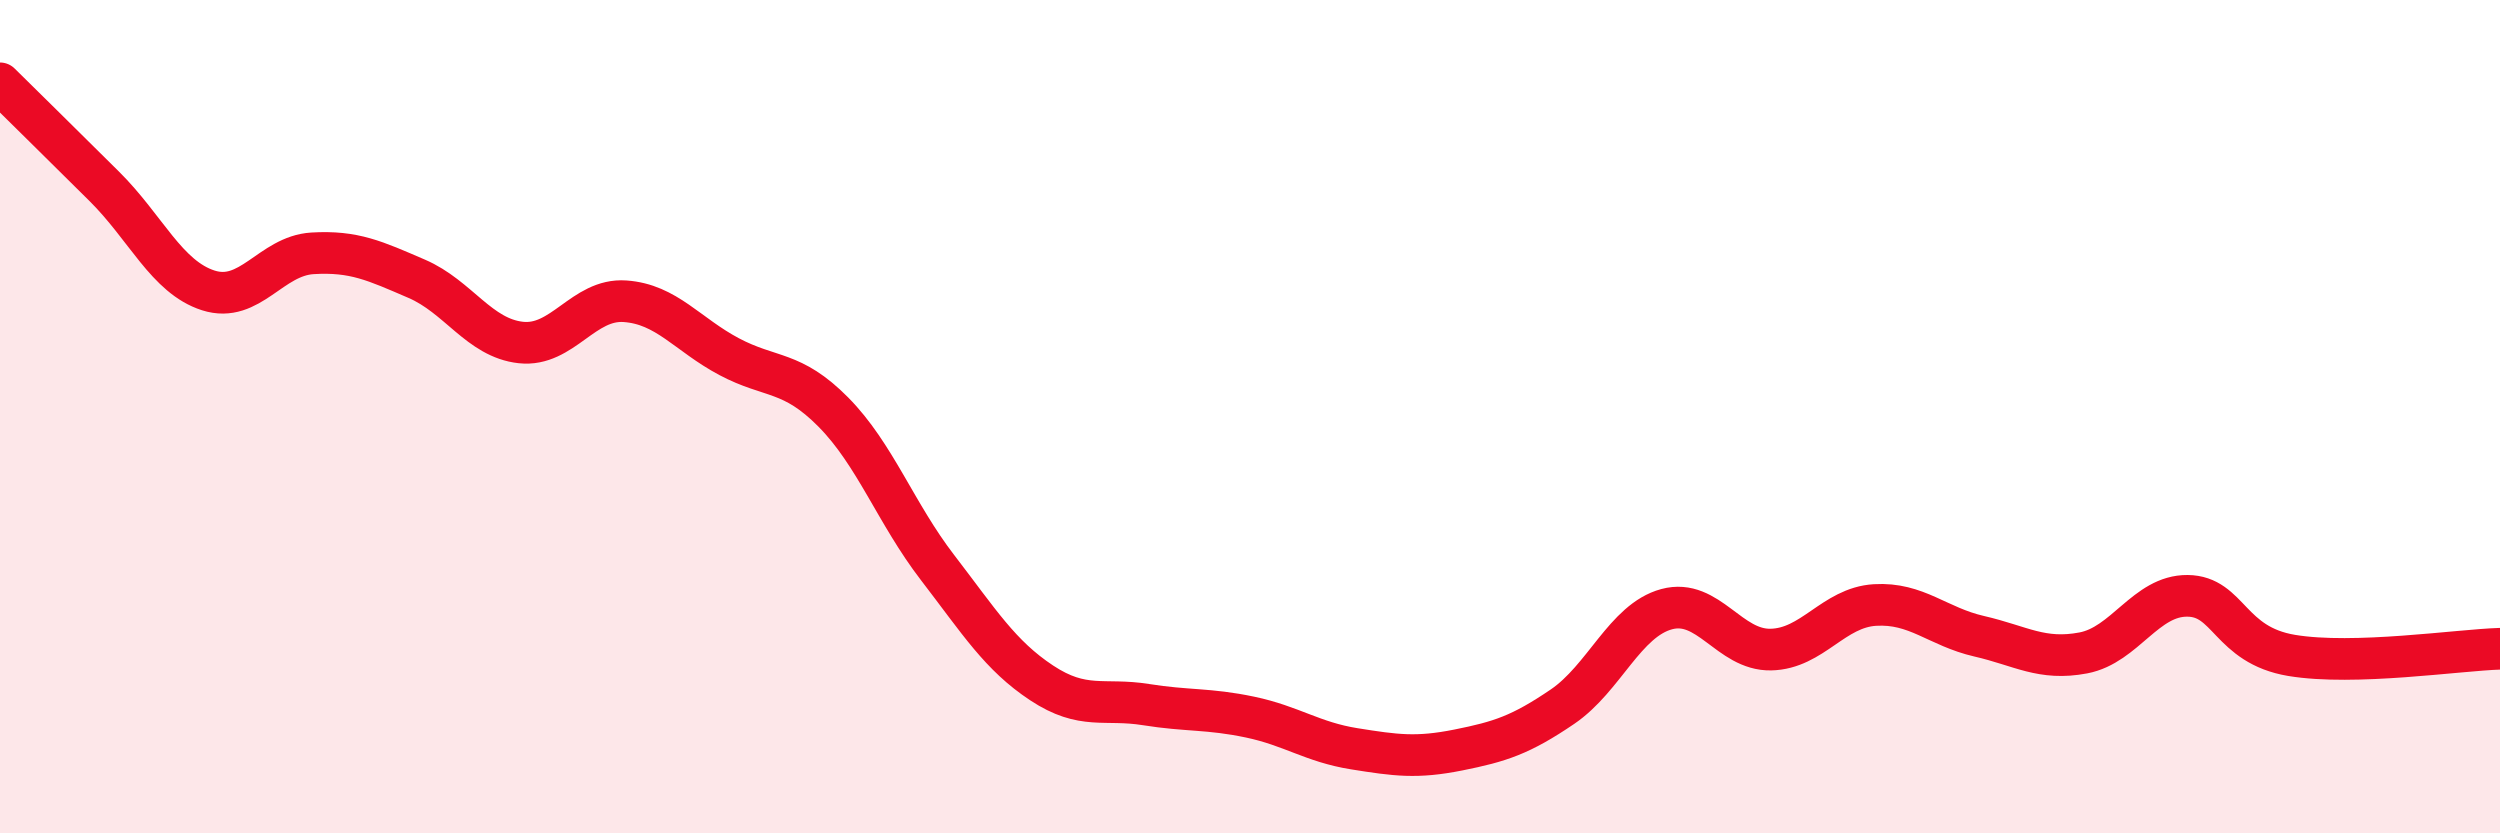
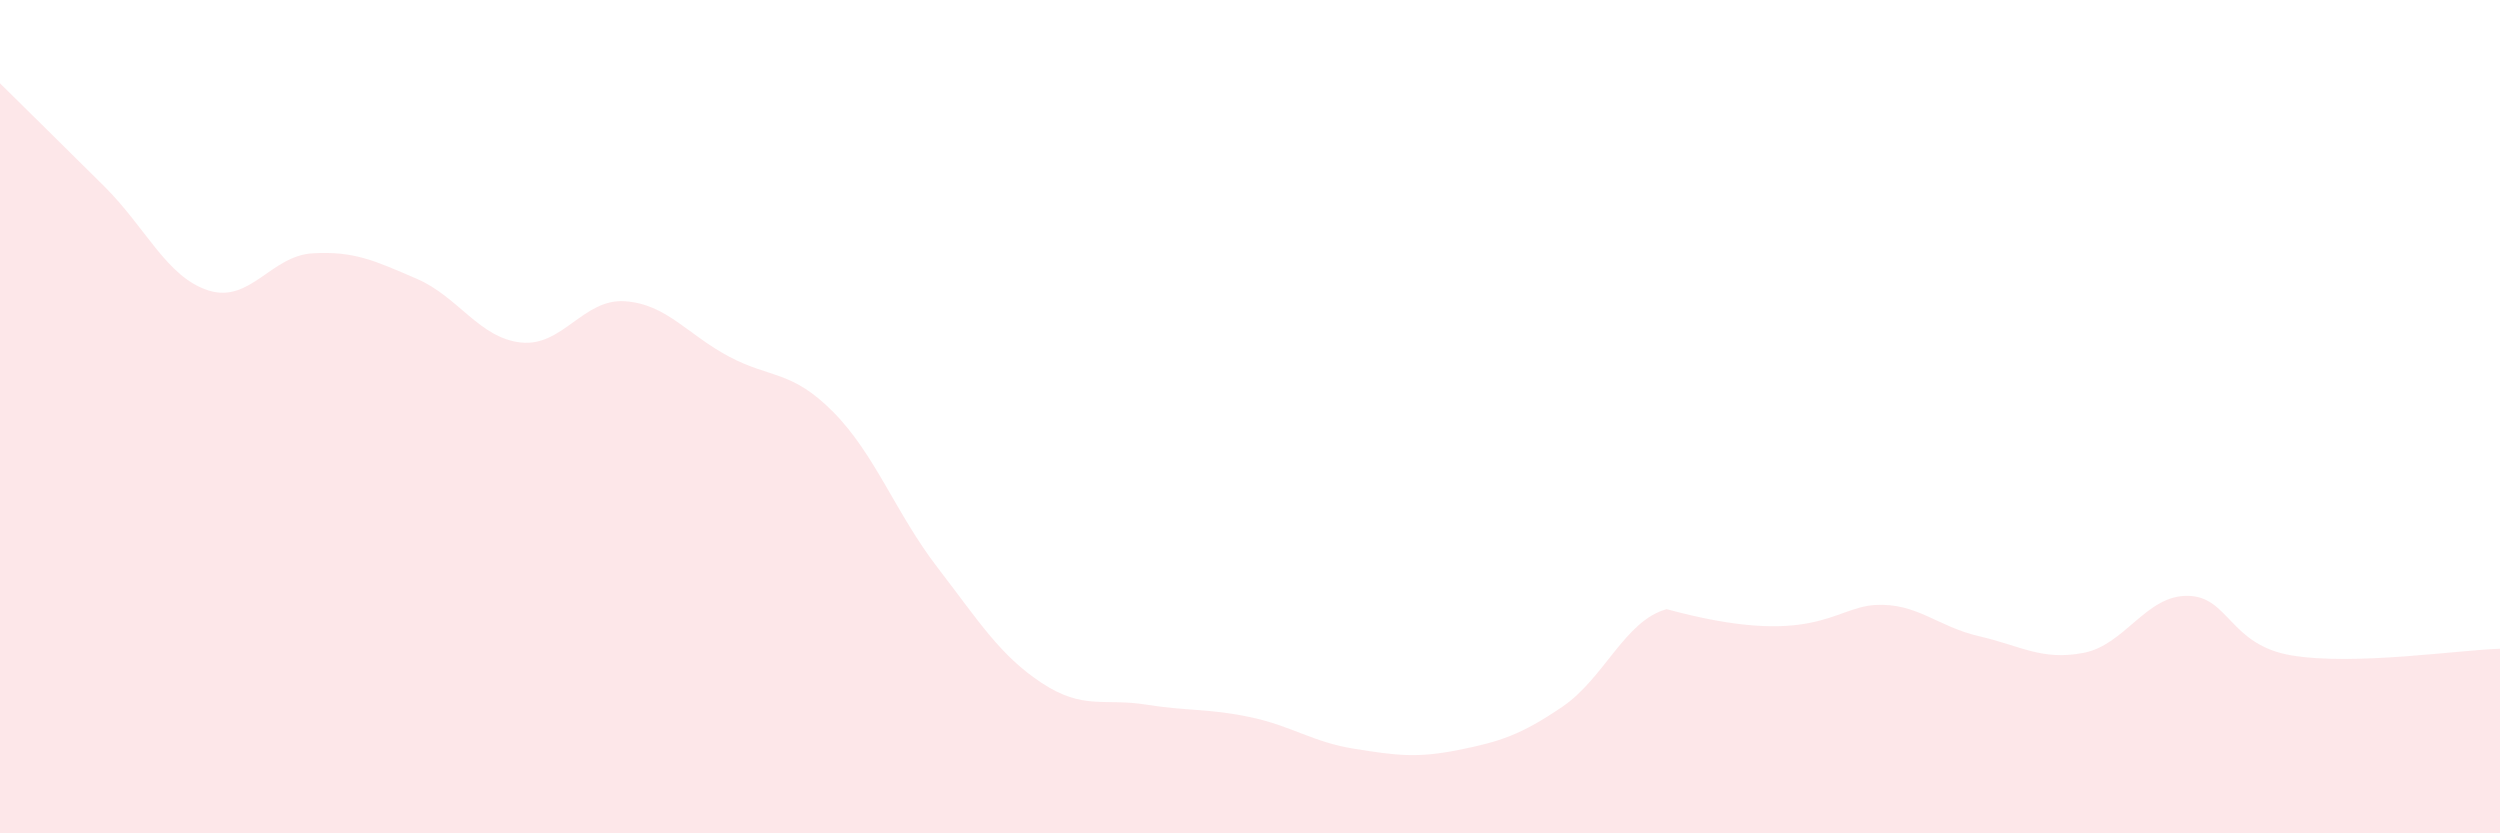
<svg xmlns="http://www.w3.org/2000/svg" width="60" height="20" viewBox="0 0 60 20">
-   <path d="M 0,2 C 0.5,2.49 1.5,3.48 2.5,4.47 C 3.5,5.46 4,6.65 5,6.97 C 6,7.29 6.5,6.14 7.5,6.08 C 8.5,6.02 9,6.26 10,6.69 C 11,7.12 11.5,8.11 12.5,8.22 C 13.5,8.33 14,7.16 15,7.23 C 16,7.3 16.5,8.03 17.5,8.56 C 18.5,9.09 19,8.88 20,9.89 C 21,10.9 21.5,12.32 22.5,13.62 C 23.5,14.92 24,15.73 25,16.39 C 26,17.05 26.5,16.75 27.5,16.91 C 28.5,17.07 29,17 30,17.21 C 31,17.42 31.5,17.81 32.5,17.97 C 33.5,18.13 34,18.2 35,18 C 36,17.8 36.5,17.64 37.5,16.96 C 38.5,16.28 39,14.89 40,14.62 C 41,14.35 41.5,15.61 42.5,15.59 C 43.5,15.57 44,14.58 45,14.52 C 46,14.46 46.5,15.04 47.5,15.27 C 48.5,15.5 49,15.86 50,15.67 C 51,15.48 51.5,14.29 52.5,14.3 C 53.5,14.31 53.5,15.48 55,15.73 C 56.5,15.98 59,15.6 60,15.57L60 20L0 20Z" fill="#EB0A25" opacity="0.1" stroke-linecap="round" stroke-linejoin="round" />
-   <path d="M 0,2 C 0.5,2.49 1.5,3.48 2.5,4.47 C 3.5,5.46 4,6.65 5,6.97 C 6,7.29 6.5,6.14 7.5,6.08 C 8.5,6.02 9,6.26 10,6.69 C 11,7.12 11.5,8.11 12.5,8.22 C 13.5,8.33 14,7.16 15,7.23 C 16,7.3 16.5,8.03 17.5,8.56 C 18.5,9.09 19,8.88 20,9.89 C 21,10.9 21.5,12.32 22.5,13.62 C 23.5,14.92 24,15.73 25,16.39 C 26,17.05 26.5,16.75 27.5,16.91 C 28.5,17.07 29,17 30,17.21 C 31,17.42 31.5,17.81 32.5,17.97 C 33.5,18.13 34,18.2 35,18 C 36,17.8 36.5,17.64 37.5,16.96 C 38.5,16.28 39,14.89 40,14.62 C 41,14.35 41.5,15.61 42.5,15.59 C 43.5,15.57 44,14.58 45,14.52 C 46,14.46 46.5,15.04 47.5,15.27 C 48.5,15.5 49,15.86 50,15.67 C 51,15.48 51.5,14.29 52.5,14.3 C 53.5,14.31 53.5,15.48 55,15.73 C 56.5,15.98 59,15.6 60,15.57" stroke="#EB0A25" stroke-width="1" fill="none" stroke-linecap="round" stroke-linejoin="round" />
+   <path d="M 0,2 C 0.5,2.49 1.5,3.48 2.5,4.47 C 3.5,5.46 4,6.65 5,6.97 C 6,7.29 6.5,6.14 7.5,6.08 C 8.5,6.02 9,6.26 10,6.69 C 11,7.12 11.5,8.11 12.5,8.22 C 13.5,8.33 14,7.16 15,7.23 C 16,7.3 16.5,8.03 17.5,8.56 C 18.5,9.09 19,8.88 20,9.89 C 21,10.9 21.5,12.32 22.5,13.62 C 23.5,14.92 24,15.73 25,16.39 C 26,17.05 26.5,16.75 27.5,16.91 C 28.5,17.07 29,17 30,17.21 C 31,17.42 31.5,17.81 32.5,17.97 C 33.5,18.13 34,18.2 35,18 C 36,17.8 36.5,17.64 37.5,16.96 C 38.5,16.28 39,14.89 40,14.62 C 43.5,15.57 44,14.58 45,14.52 C 46,14.46 46.5,15.04 47.5,15.27 C 48.5,15.5 49,15.86 50,15.67 C 51,15.48 51.5,14.29 52.5,14.3 C 53.5,14.31 53.5,15.48 55,15.73 C 56.5,15.98 59,15.6 60,15.57L60 20L0 20Z" fill="#EB0A25" opacity="0.1" stroke-linecap="round" stroke-linejoin="round" />
</svg>